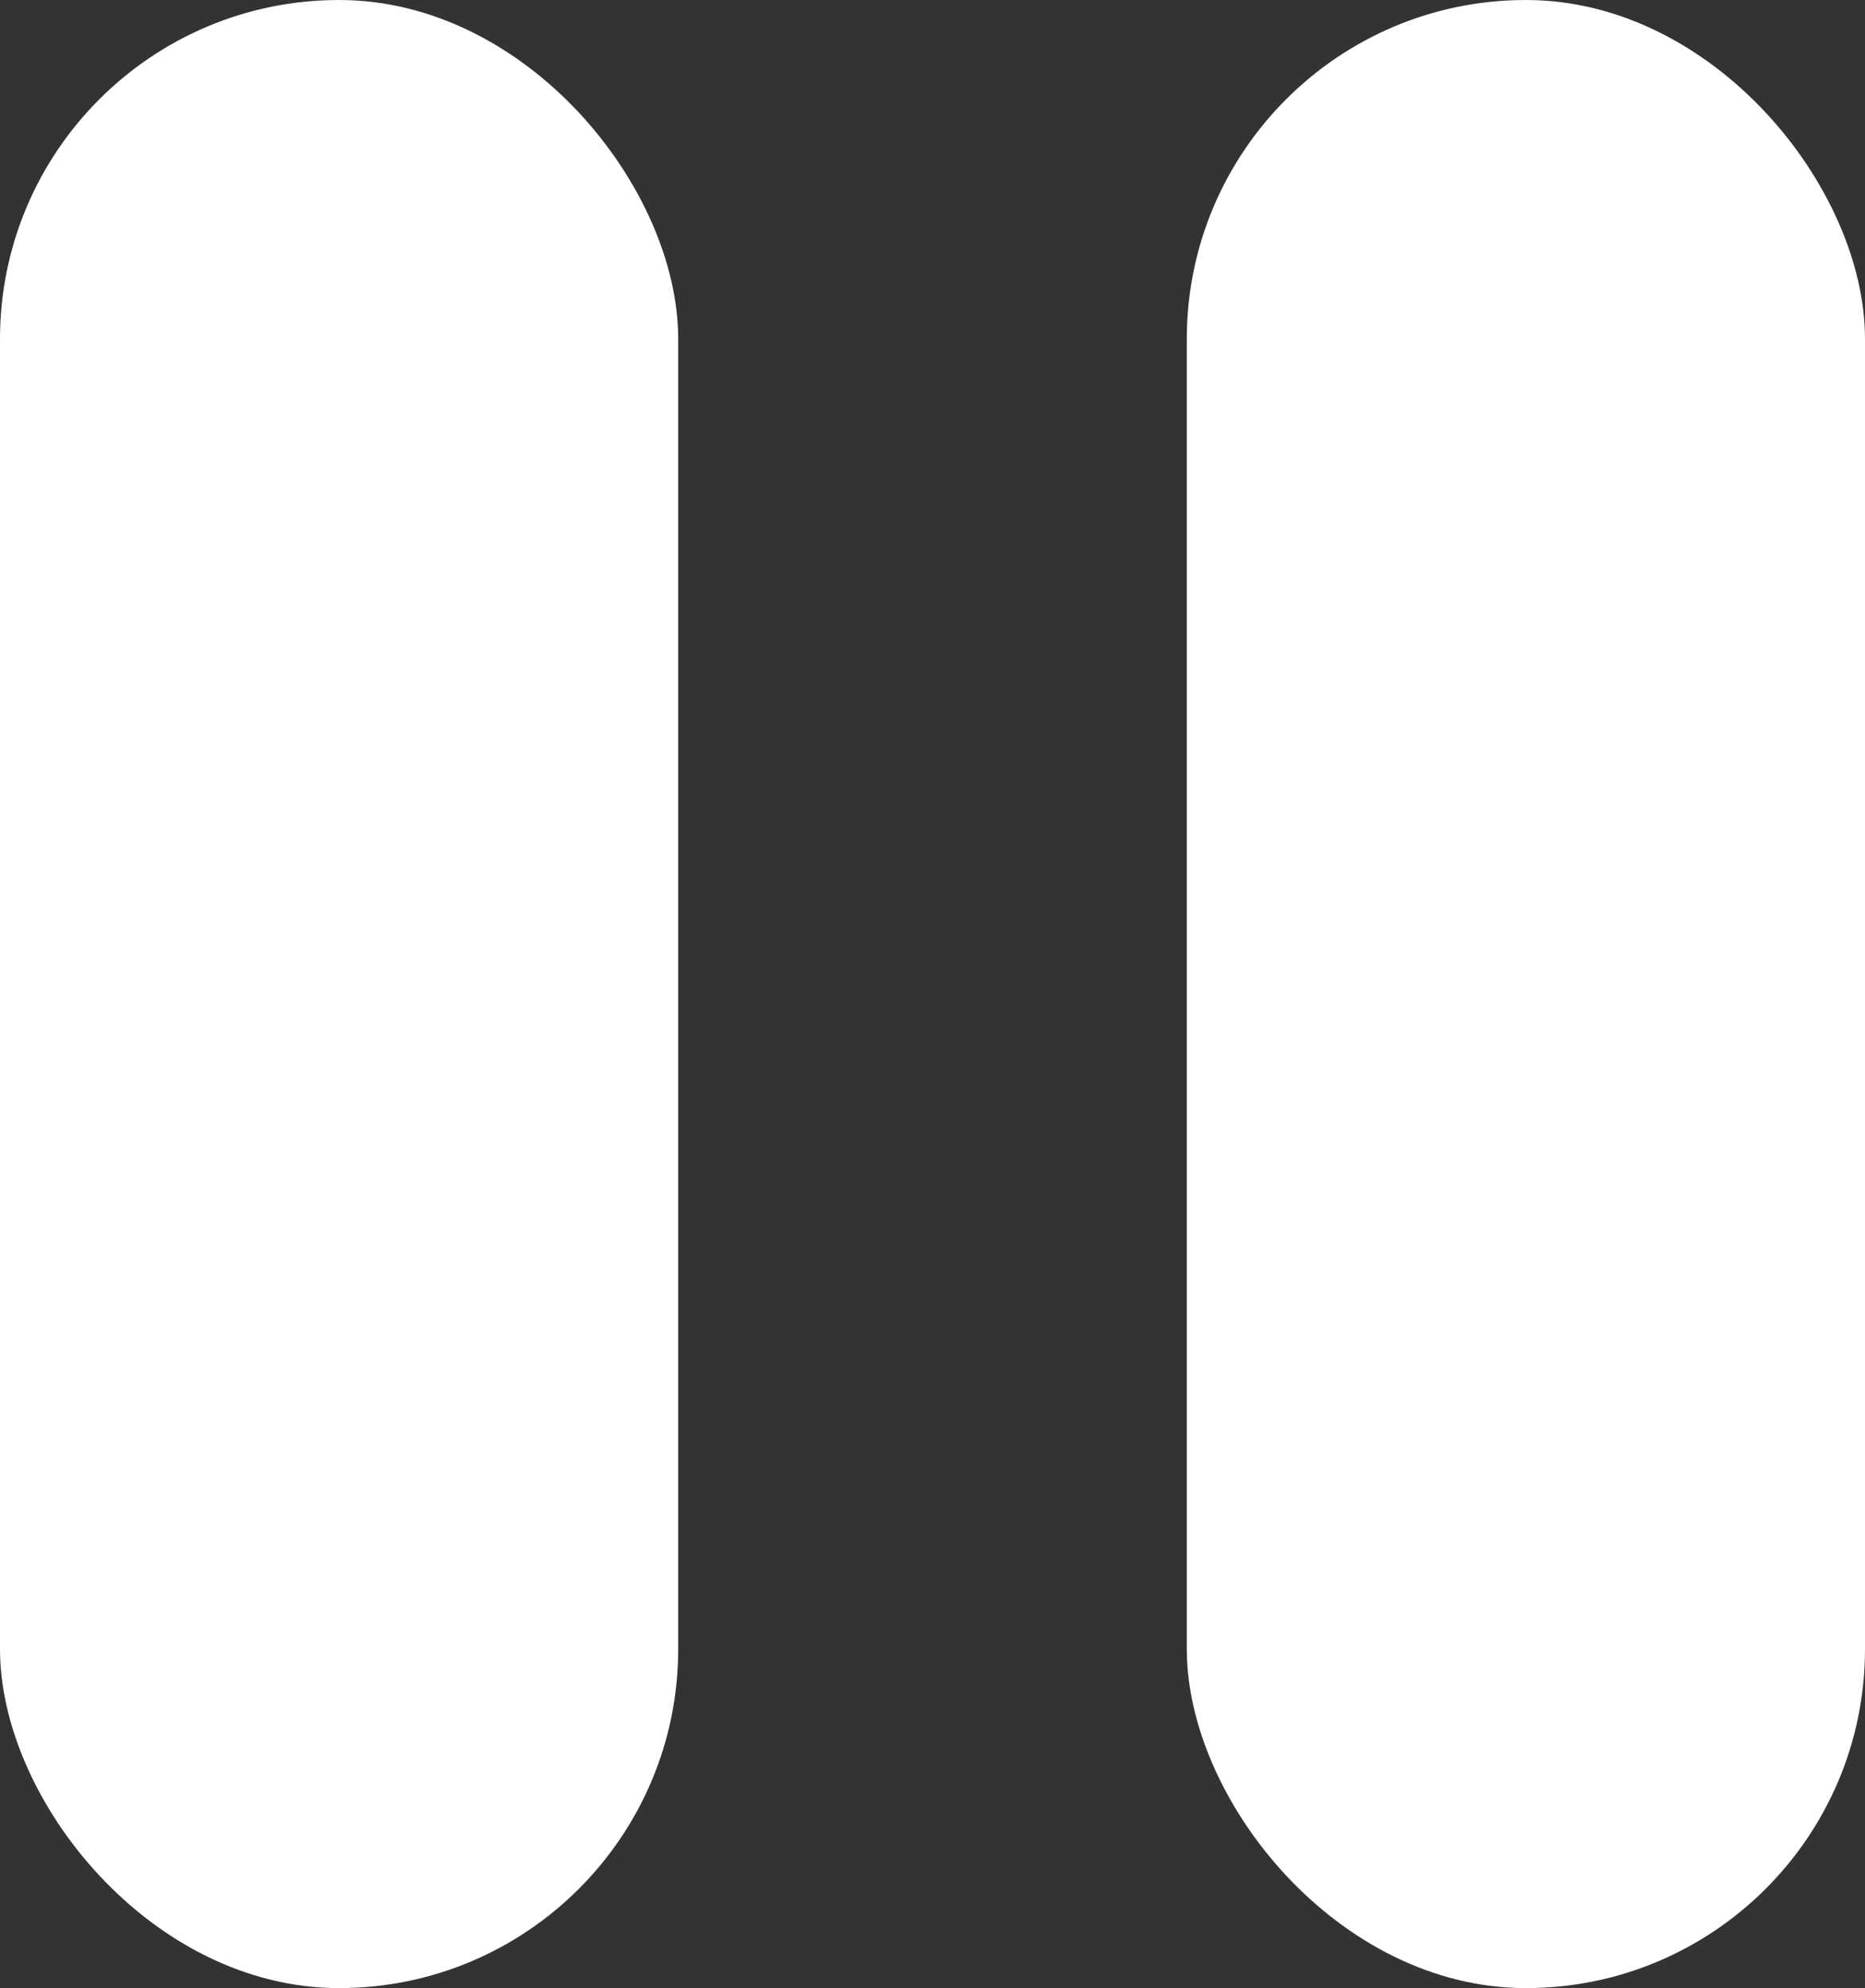
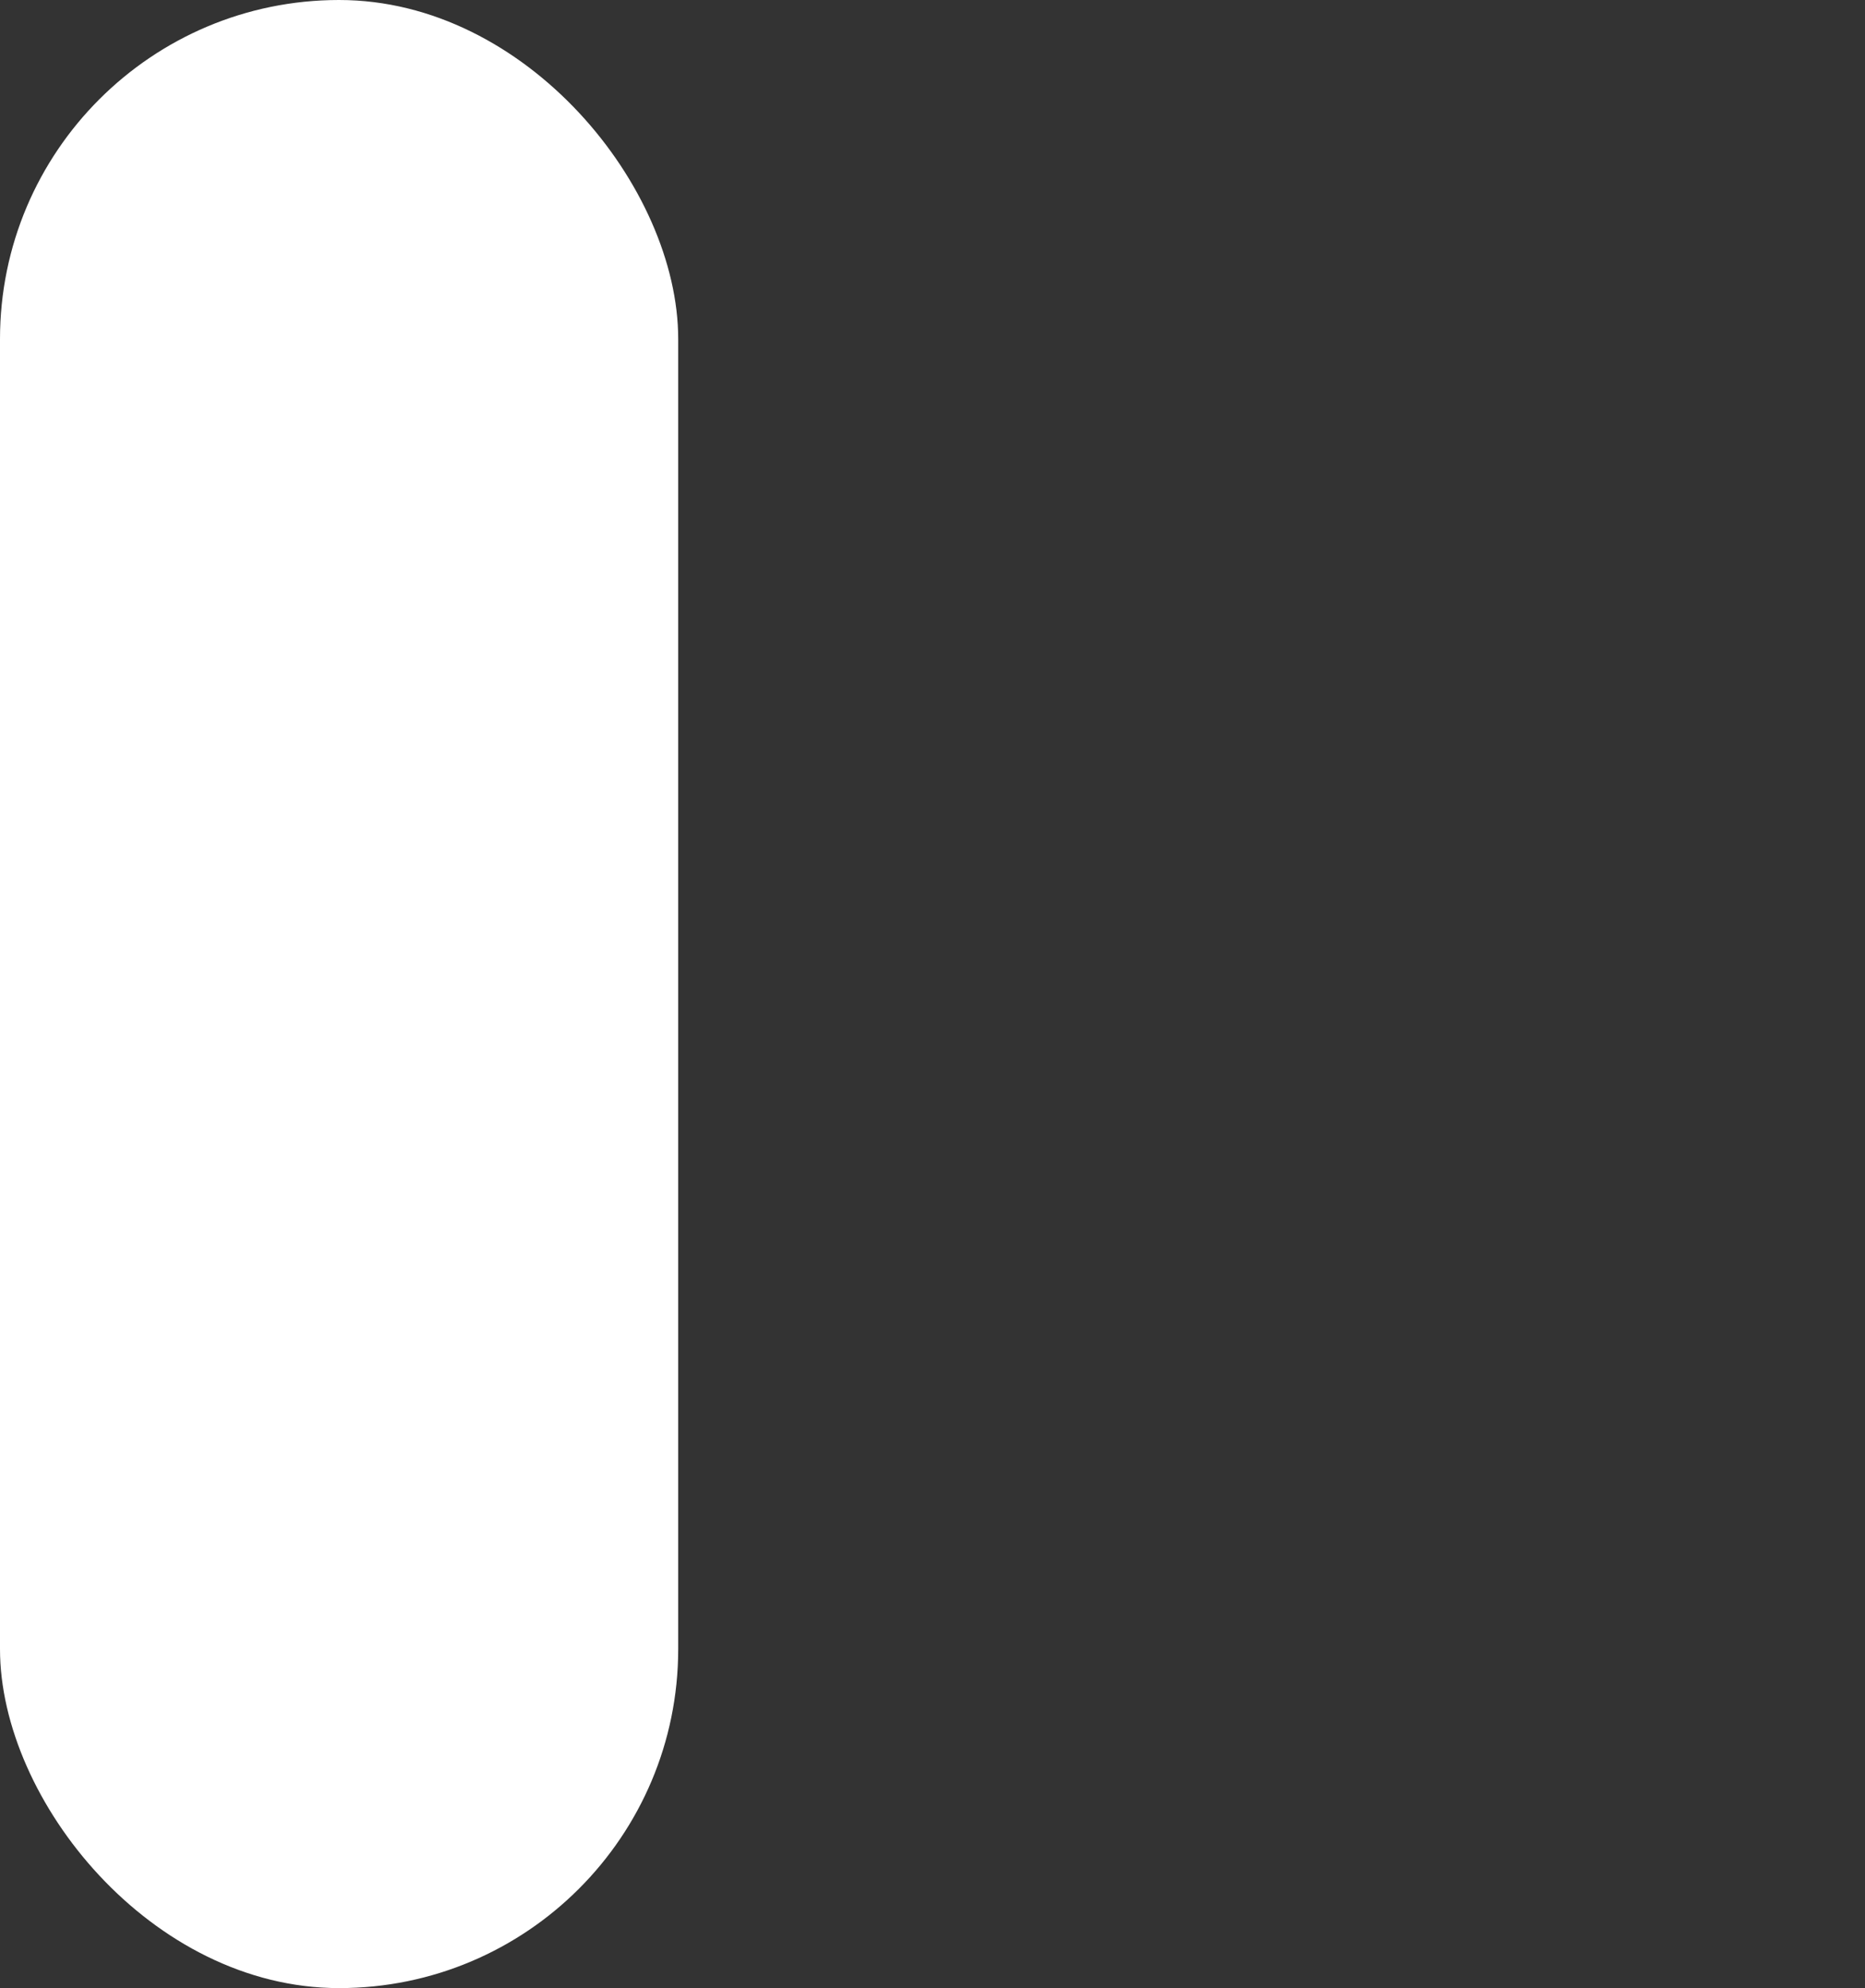
<svg xmlns="http://www.w3.org/2000/svg" width="24.389" height="26" viewBox="0 0 24.389 26">
  <rect x="0" y="0" width="24.389" height="26" fill="#333333" stroke="none" />
  <g id="icon-pause" transform="translate(-207.805 -18.151)">
    <rect id="Rectangle_3613" data-name="Rectangle 3613" width="8.869" height="26" rx="4.434" transform="translate(207.805 18.151)" fill="#fff" />
-     <rect id="Rectangle_3614" data-name="Rectangle 3614" width="8.869" height="26" rx="4.434" transform="translate(223.325 18.151)" fill="#fff" />
  </g>
</svg>